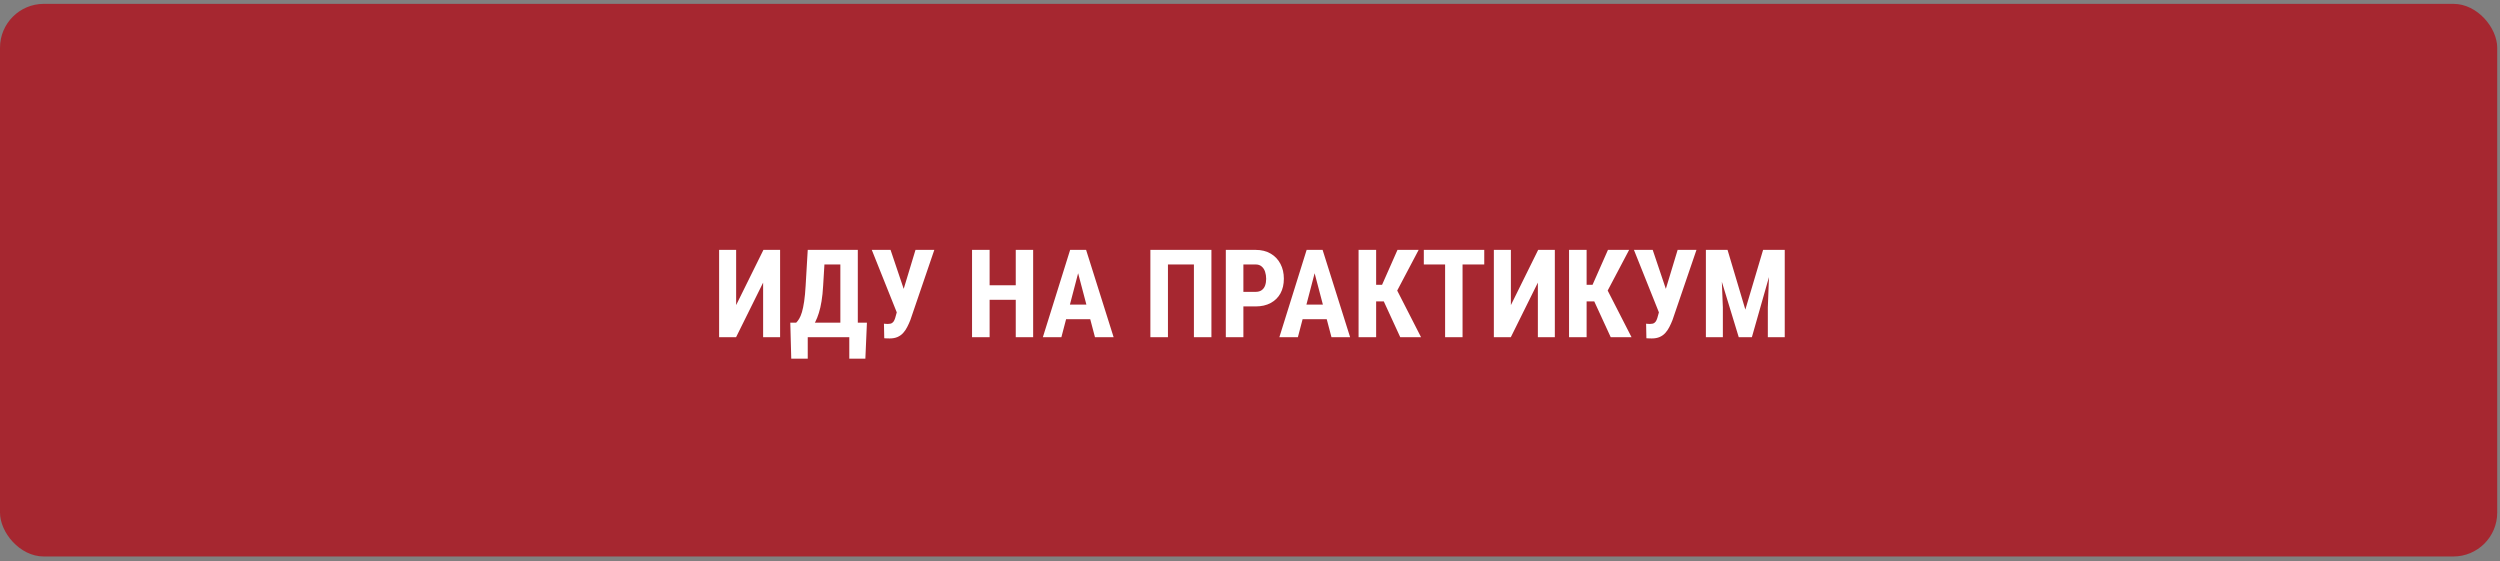
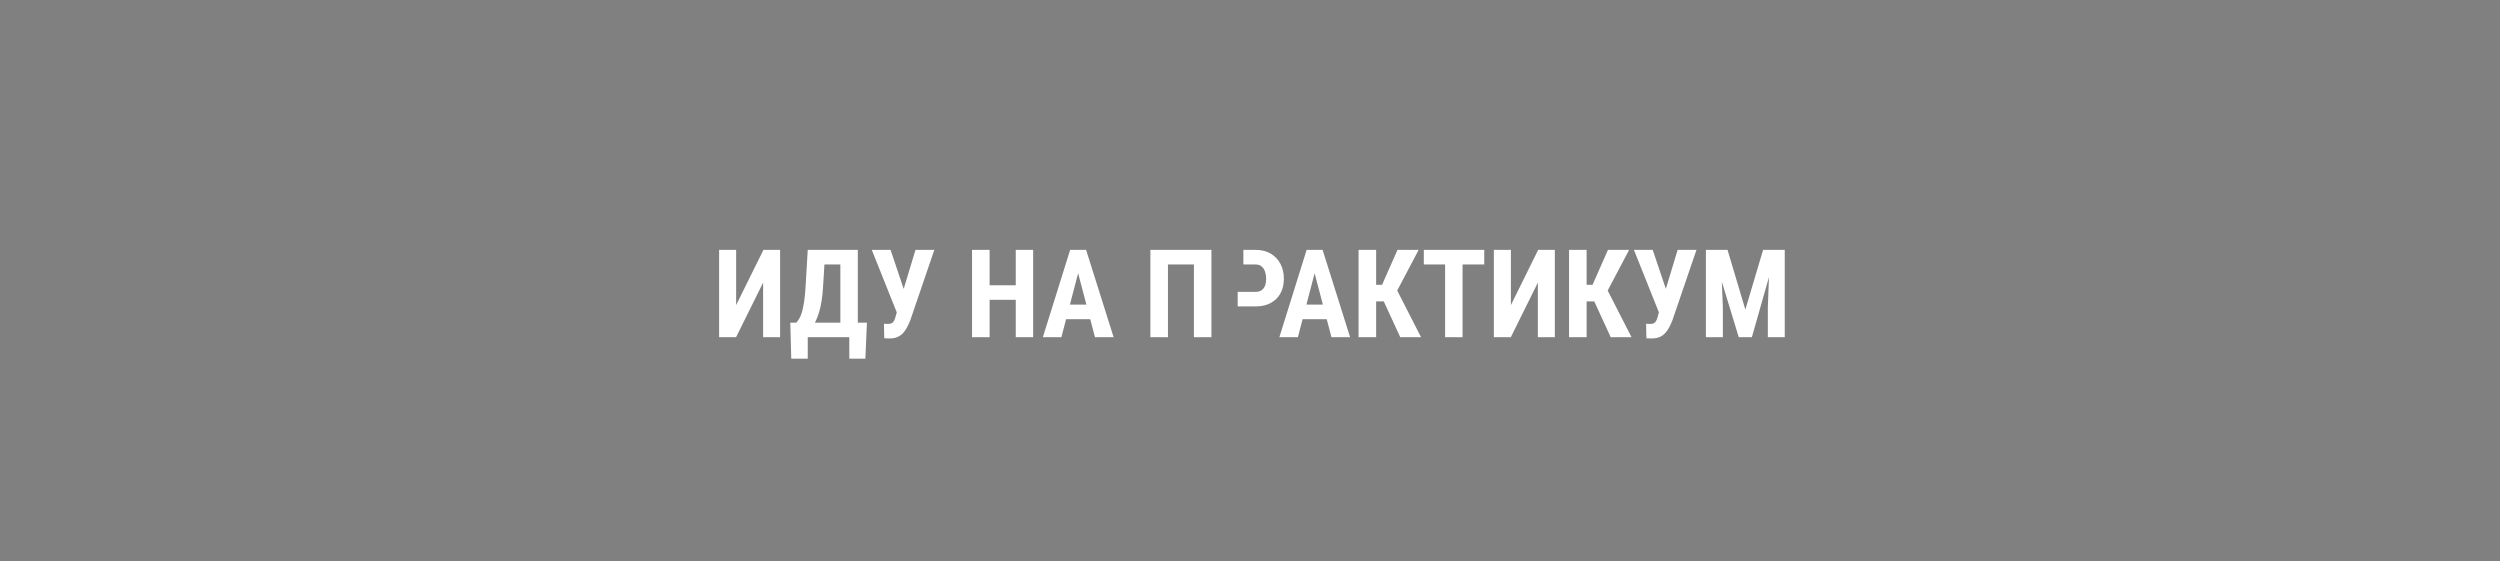
<svg xmlns="http://www.w3.org/2000/svg" width="285" height="64" viewBox="0 0 285 64" fill="none">
  <rect x="0" y="0" width="285" height="64" fill="#808080" stroke="none" />
-   <rect y="0.439" width="284.683" height="63" rx="5" fill="#A62730" />
-   <path d="M83.92 34.782L87.031 28.486H88.931V38.44H86.996V32.219L83.913 38.44H81.979V28.486H83.92V34.782ZM97.38 36.785V38.44H91.515V36.785H97.38ZM92.082 36.785V40.887H90.203L90.093 36.785H92.082ZM98.829 36.785L98.652 40.887H96.82V36.785H98.829ZM96.348 28.486V30.148H92.329V28.486H96.348ZM97.79 28.486V38.44H95.801V28.486H97.79ZM92.082 28.486H94.085L93.839 32.56C93.803 33.235 93.741 33.83 93.655 34.345C93.573 34.855 93.47 35.302 93.347 35.685C93.229 36.067 93.096 36.4 92.951 36.683C92.805 36.965 92.65 37.211 92.486 37.421C92.322 37.63 92.153 37.817 91.98 37.981C91.807 38.145 91.636 38.298 91.467 38.44H90.373V36.785H90.763C90.877 36.676 90.991 36.528 91.105 36.341C91.219 36.154 91.324 35.903 91.419 35.589C91.515 35.27 91.599 34.864 91.672 34.372C91.745 33.88 91.802 33.276 91.843 32.56L92.082 28.486ZM102.453 34.81L104.367 28.486H106.513L103.779 36.491C103.669 36.769 103.549 37.036 103.416 37.291C103.289 37.542 103.136 37.765 102.958 37.961C102.781 38.157 102.566 38.31 102.316 38.419C102.065 38.528 101.767 38.583 101.42 38.583C101.338 38.583 101.233 38.581 101.106 38.576C100.983 38.572 100.883 38.567 100.805 38.562L100.771 36.901C100.816 36.91 100.892 36.917 100.996 36.922C101.101 36.926 101.174 36.929 101.215 36.929C101.429 36.929 101.591 36.892 101.701 36.819C101.815 36.742 101.901 36.633 101.96 36.491C102.024 36.35 102.079 36.184 102.124 35.992L102.453 34.81ZM101.523 28.486L103.143 33.292L103.745 35.664L102.261 35.685L99.383 28.486H101.523ZM116.33 32.52V34.174H112.248V32.52H116.33ZM112.816 28.486V38.44H110.813V28.486H112.816ZM117.779 28.486V38.44H115.796V28.486H117.779ZM123.138 30.264L120.998 38.44H118.886L121.996 28.486H123.316L123.138 30.264ZM124.827 38.44L122.673 30.264L122.475 28.486H123.815L126.953 38.44H124.827ZM124.902 34.727V36.389H120.411V34.727H124.902ZM138.102 28.486V38.44H136.106V30.148H133.146V38.44H131.143V28.486H138.102ZM143.133 34.933H141.096V33.272H143.133C143.42 33.272 143.653 33.208 143.83 33.08C144.008 32.953 144.138 32.777 144.22 32.554C144.302 32.326 144.343 32.071 144.343 31.788C144.343 31.501 144.302 31.232 144.22 30.981C144.138 30.731 144.008 30.53 143.83 30.38C143.653 30.225 143.42 30.148 143.133 30.148H141.746V38.44H139.743V28.486H143.133C143.803 28.486 144.377 28.628 144.856 28.91C145.339 29.193 145.71 29.582 145.97 30.079C146.23 30.571 146.36 31.136 146.36 31.774C146.36 32.417 146.23 32.975 145.97 33.449C145.71 33.919 145.339 34.283 144.856 34.543C144.377 34.803 143.803 34.933 143.133 34.933ZM150.099 30.264L147.959 38.44H145.847L148.957 28.486H150.277L150.099 30.264ZM151.788 38.44L149.634 30.264L149.436 28.486H150.776L153.913 38.44H151.788ZM151.863 34.727V36.389H147.371V34.727H151.863ZM156.88 28.486V38.44H154.877V28.486H156.88ZM161.727 28.486L158.63 34.358H156.422L156.149 32.465H157.557L159.314 28.486H161.727ZM159.628 38.44L157.591 34.01L158.965 32.506L162 38.44H159.628ZM166.731 28.486V38.44H164.742V28.486H166.731ZM169.205 28.486V30.148H162.315V28.486H169.205ZM172.241 34.782L175.351 28.486H177.251V38.44H175.317V32.219L172.234 38.44H170.299V28.486H172.241V34.782ZM180.874 28.486V38.44H178.871V28.486H180.874ZM185.721 28.486L182.624 34.358H180.416L180.143 32.465H181.551L183.308 28.486H185.721ZM183.622 38.44L181.585 34.01L182.959 32.506L185.995 38.44H183.622ZM189.337 34.81L191.251 28.486H193.398L190.663 36.491C190.554 36.769 190.433 37.036 190.301 37.291C190.174 37.542 190.021 37.765 189.843 37.961C189.665 38.157 189.451 38.31 189.201 38.419C188.95 38.528 188.651 38.583 188.305 38.583C188.223 38.583 188.118 38.581 187.991 38.576C187.868 38.572 187.767 38.567 187.69 38.562L187.656 36.901C187.701 36.91 187.776 36.917 187.881 36.922C187.986 36.926 188.059 36.929 188.1 36.929C188.314 36.929 188.476 36.892 188.585 36.819C188.699 36.742 188.786 36.633 188.845 36.491C188.909 36.35 188.964 36.184 189.009 35.992L189.337 34.81ZM188.408 28.486L190.028 33.292L190.629 35.664L189.146 35.685L186.268 28.486H188.408ZM195.182 28.486H196.939L198.969 35.295L200.993 28.486H202.544L199.714 38.44H198.217L195.182 28.486ZM194.471 28.486H196.146L196.406 35.049V38.44H194.471V28.486ZM201.779 28.486H203.46V38.44H201.533V35.049L201.779 28.486Z" fill="white" />
+   <path d="M83.92 34.782L87.031 28.486H88.931V38.44H86.996V32.219L83.913 38.44H81.979V28.486H83.92V34.782ZM97.38 36.785V38.44H91.515V36.785H97.38ZM92.082 36.785V40.887H90.203L90.093 36.785H92.082ZM98.829 36.785L98.652 40.887H96.82V36.785H98.829ZM96.348 28.486V30.148H92.329V28.486H96.348ZM97.79 28.486V38.44H95.801V28.486H97.79ZM92.082 28.486H94.085L93.839 32.56C93.803 33.235 93.741 33.83 93.655 34.345C93.573 34.855 93.47 35.302 93.347 35.685C93.229 36.067 93.096 36.4 92.951 36.683C92.805 36.965 92.65 37.211 92.486 37.421C92.322 37.63 92.153 37.817 91.98 37.981C91.807 38.145 91.636 38.298 91.467 38.44H90.373V36.785H90.763C90.877 36.676 90.991 36.528 91.105 36.341C91.219 36.154 91.324 35.903 91.419 35.589C91.515 35.27 91.599 34.864 91.672 34.372C91.745 33.88 91.802 33.276 91.843 32.56L92.082 28.486ZM102.453 34.81L104.367 28.486H106.513L103.779 36.491C103.669 36.769 103.549 37.036 103.416 37.291C103.289 37.542 103.136 37.765 102.958 37.961C102.781 38.157 102.566 38.31 102.316 38.419C102.065 38.528 101.767 38.583 101.42 38.583C101.338 38.583 101.233 38.581 101.106 38.576C100.983 38.572 100.883 38.567 100.805 38.562L100.771 36.901C100.816 36.91 100.892 36.917 100.996 36.922C101.101 36.926 101.174 36.929 101.215 36.929C101.429 36.929 101.591 36.892 101.701 36.819C101.815 36.742 101.901 36.633 101.96 36.491C102.024 36.35 102.079 36.184 102.124 35.992L102.453 34.81ZM101.523 28.486L103.143 33.292L103.745 35.664L102.261 35.685L99.383 28.486H101.523ZM116.33 32.52V34.174H112.248V32.52H116.33ZM112.816 28.486V38.44H110.813V28.486H112.816ZM117.779 28.486V38.44H115.796V28.486H117.779ZM123.138 30.264L120.998 38.44H118.886L121.996 28.486H123.316L123.138 30.264ZM124.827 38.44L122.673 30.264L122.475 28.486H123.815L126.953 38.44H124.827ZM124.902 34.727V36.389H120.411V34.727H124.902ZM138.102 28.486V38.44H136.106V30.148H133.146V38.44H131.143V28.486H138.102ZM143.133 34.933H141.096V33.272H143.133C143.42 33.272 143.653 33.208 143.83 33.08C144.008 32.953 144.138 32.777 144.22 32.554C144.302 32.326 144.343 32.071 144.343 31.788C144.343 31.501 144.302 31.232 144.22 30.981C144.138 30.731 144.008 30.53 143.83 30.38C143.653 30.225 143.42 30.148 143.133 30.148H141.746V38.44V28.486H143.133C143.803 28.486 144.377 28.628 144.856 28.91C145.339 29.193 145.71 29.582 145.97 30.079C146.23 30.571 146.36 31.136 146.36 31.774C146.36 32.417 146.23 32.975 145.97 33.449C145.71 33.919 145.339 34.283 144.856 34.543C144.377 34.803 143.803 34.933 143.133 34.933ZM150.099 30.264L147.959 38.44H145.847L148.957 28.486H150.277L150.099 30.264ZM151.788 38.44L149.634 30.264L149.436 28.486H150.776L153.913 38.44H151.788ZM151.863 34.727V36.389H147.371V34.727H151.863ZM156.88 28.486V38.44H154.877V28.486H156.88ZM161.727 28.486L158.63 34.358H156.422L156.149 32.465H157.557L159.314 28.486H161.727ZM159.628 38.44L157.591 34.01L158.965 32.506L162 38.44H159.628ZM166.731 28.486V38.44H164.742V28.486H166.731ZM169.205 28.486V30.148H162.315V28.486H169.205ZM172.241 34.782L175.351 28.486H177.251V38.44H175.317V32.219L172.234 38.44H170.299V28.486H172.241V34.782ZM180.874 28.486V38.44H178.871V28.486H180.874ZM185.721 28.486L182.624 34.358H180.416L180.143 32.465H181.551L183.308 28.486H185.721ZM183.622 38.44L181.585 34.01L182.959 32.506L185.995 38.44H183.622ZM189.337 34.81L191.251 28.486H193.398L190.663 36.491C190.554 36.769 190.433 37.036 190.301 37.291C190.174 37.542 190.021 37.765 189.843 37.961C189.665 38.157 189.451 38.31 189.201 38.419C188.95 38.528 188.651 38.583 188.305 38.583C188.223 38.583 188.118 38.581 187.991 38.576C187.868 38.572 187.767 38.567 187.69 38.562L187.656 36.901C187.701 36.91 187.776 36.917 187.881 36.922C187.986 36.926 188.059 36.929 188.1 36.929C188.314 36.929 188.476 36.892 188.585 36.819C188.699 36.742 188.786 36.633 188.845 36.491C188.909 36.35 188.964 36.184 189.009 35.992L189.337 34.81ZM188.408 28.486L190.028 33.292L190.629 35.664L189.146 35.685L186.268 28.486H188.408ZM195.182 28.486H196.939L198.969 35.295L200.993 28.486H202.544L199.714 38.44H198.217L195.182 28.486ZM194.471 28.486H196.146L196.406 35.049V38.44H194.471V28.486ZM201.779 28.486H203.46V38.44H201.533V35.049L201.779 28.486Z" fill="white" />
</svg>